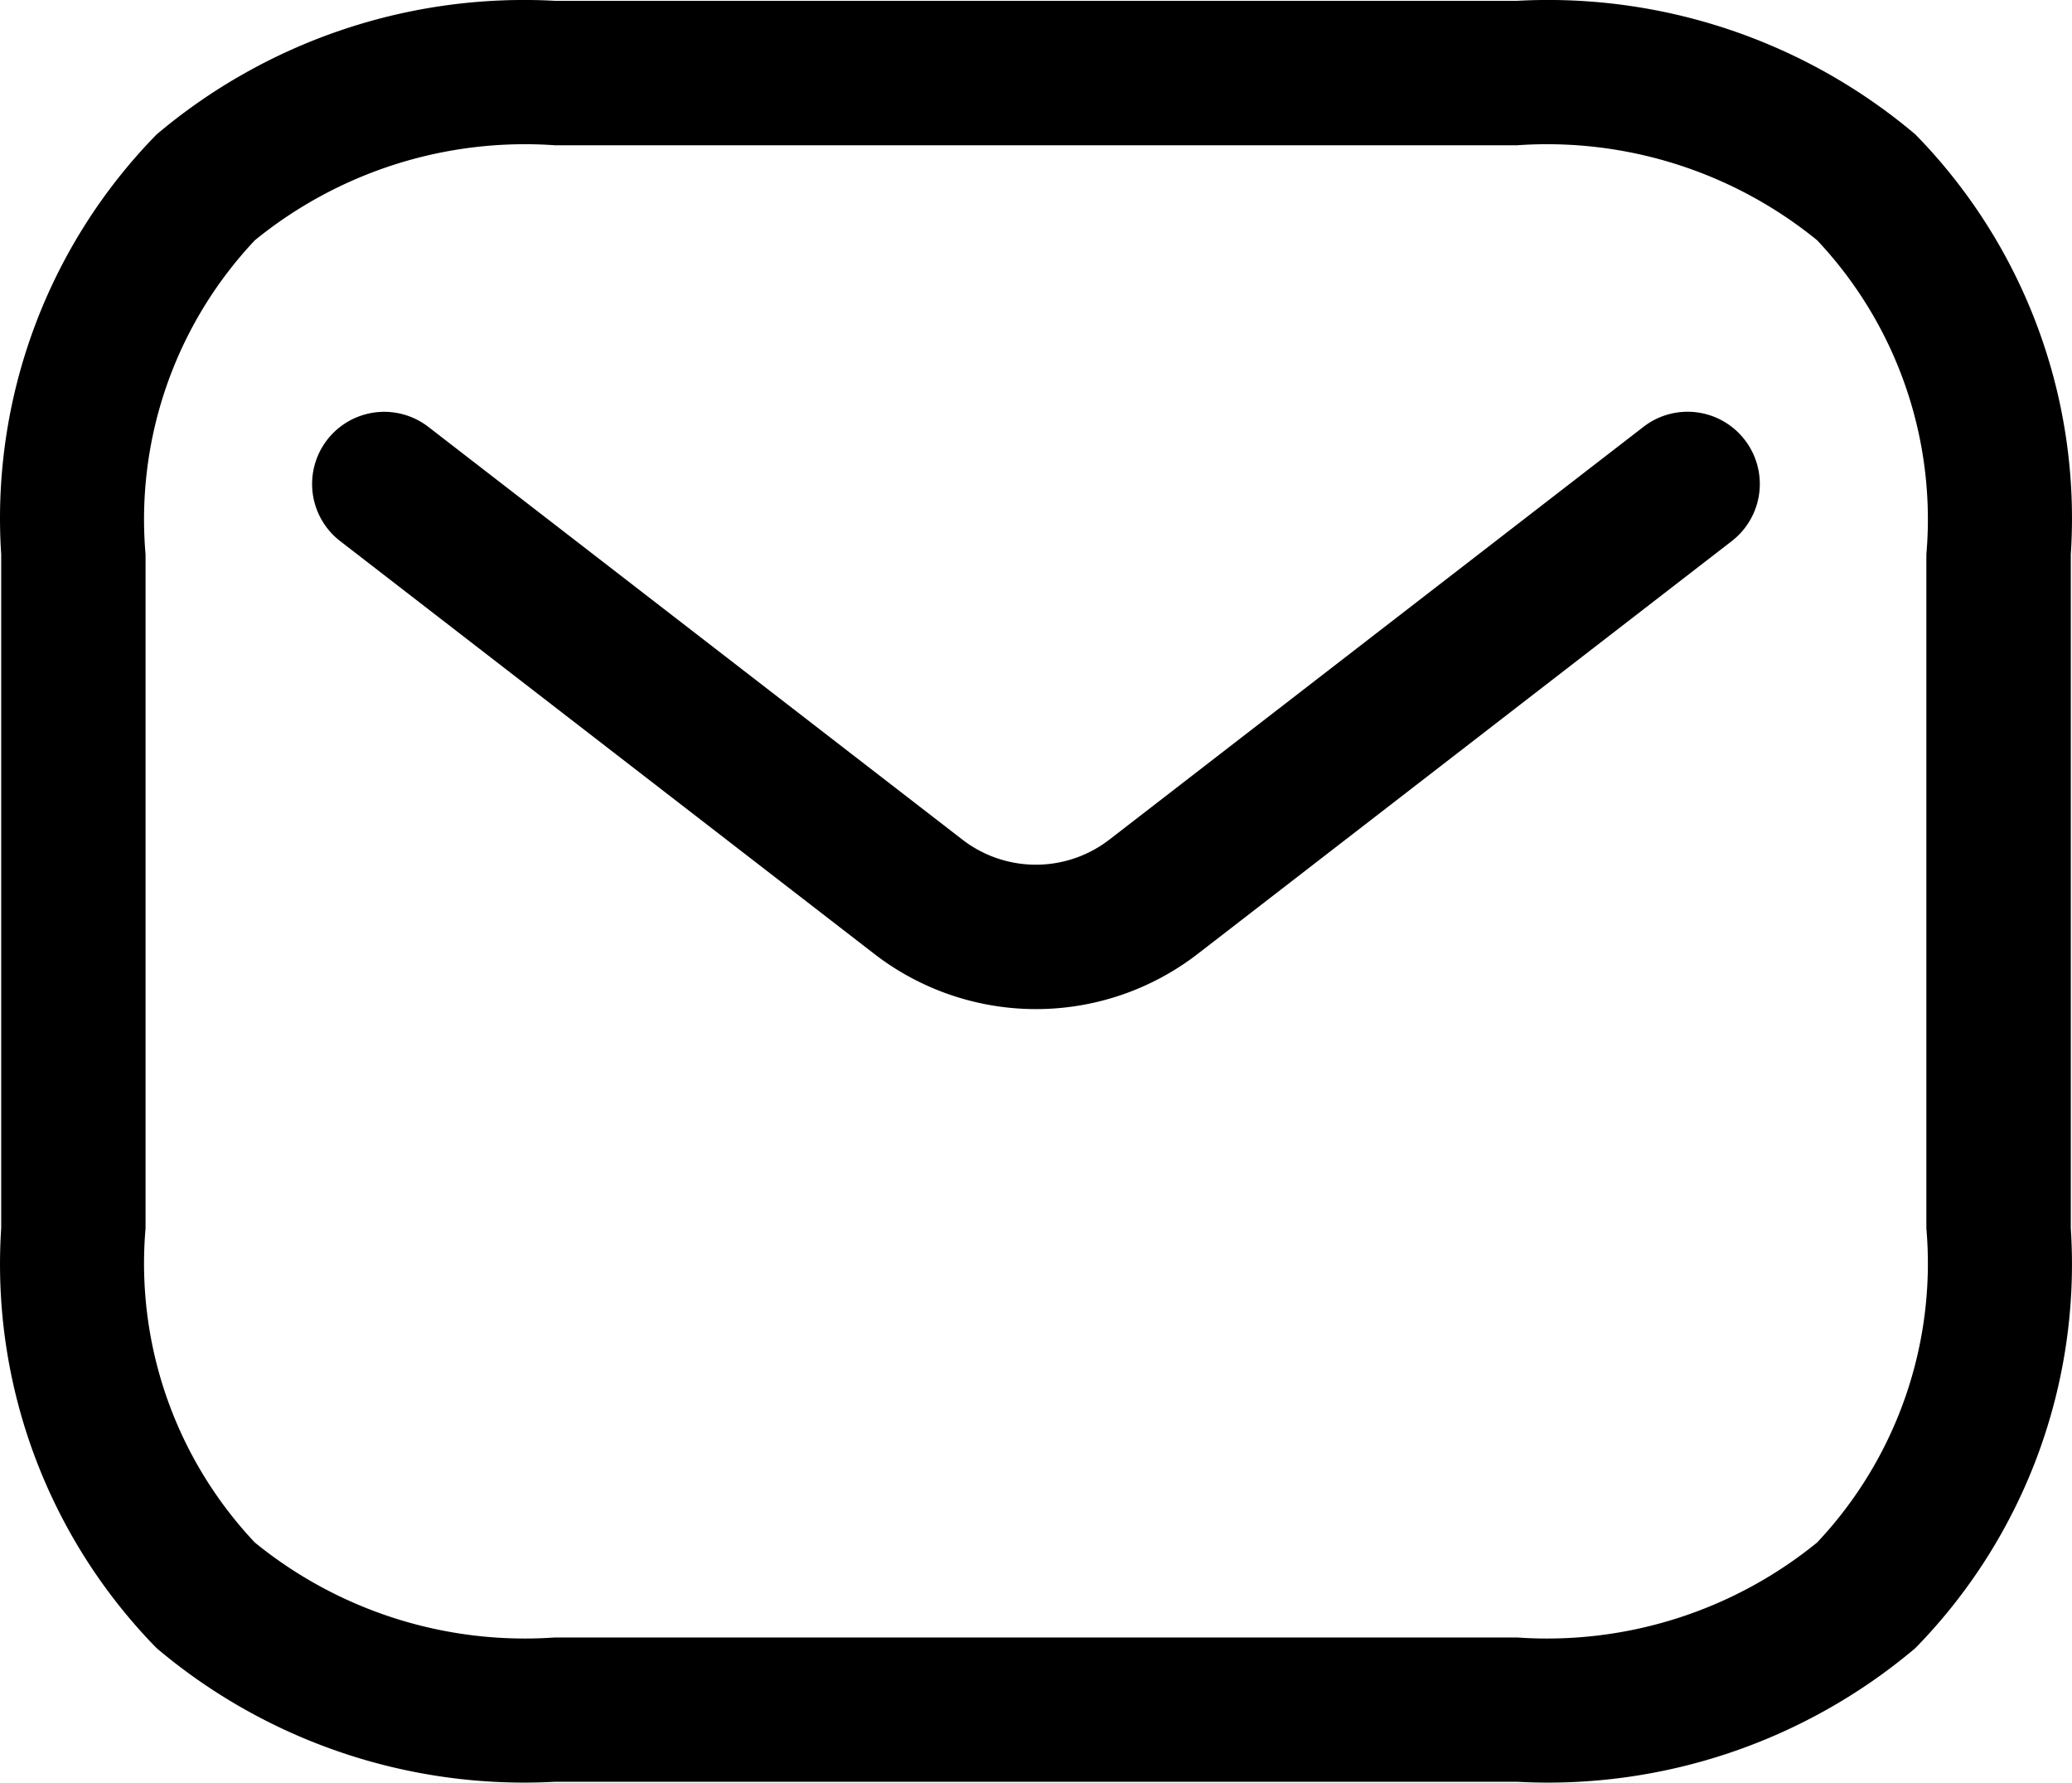
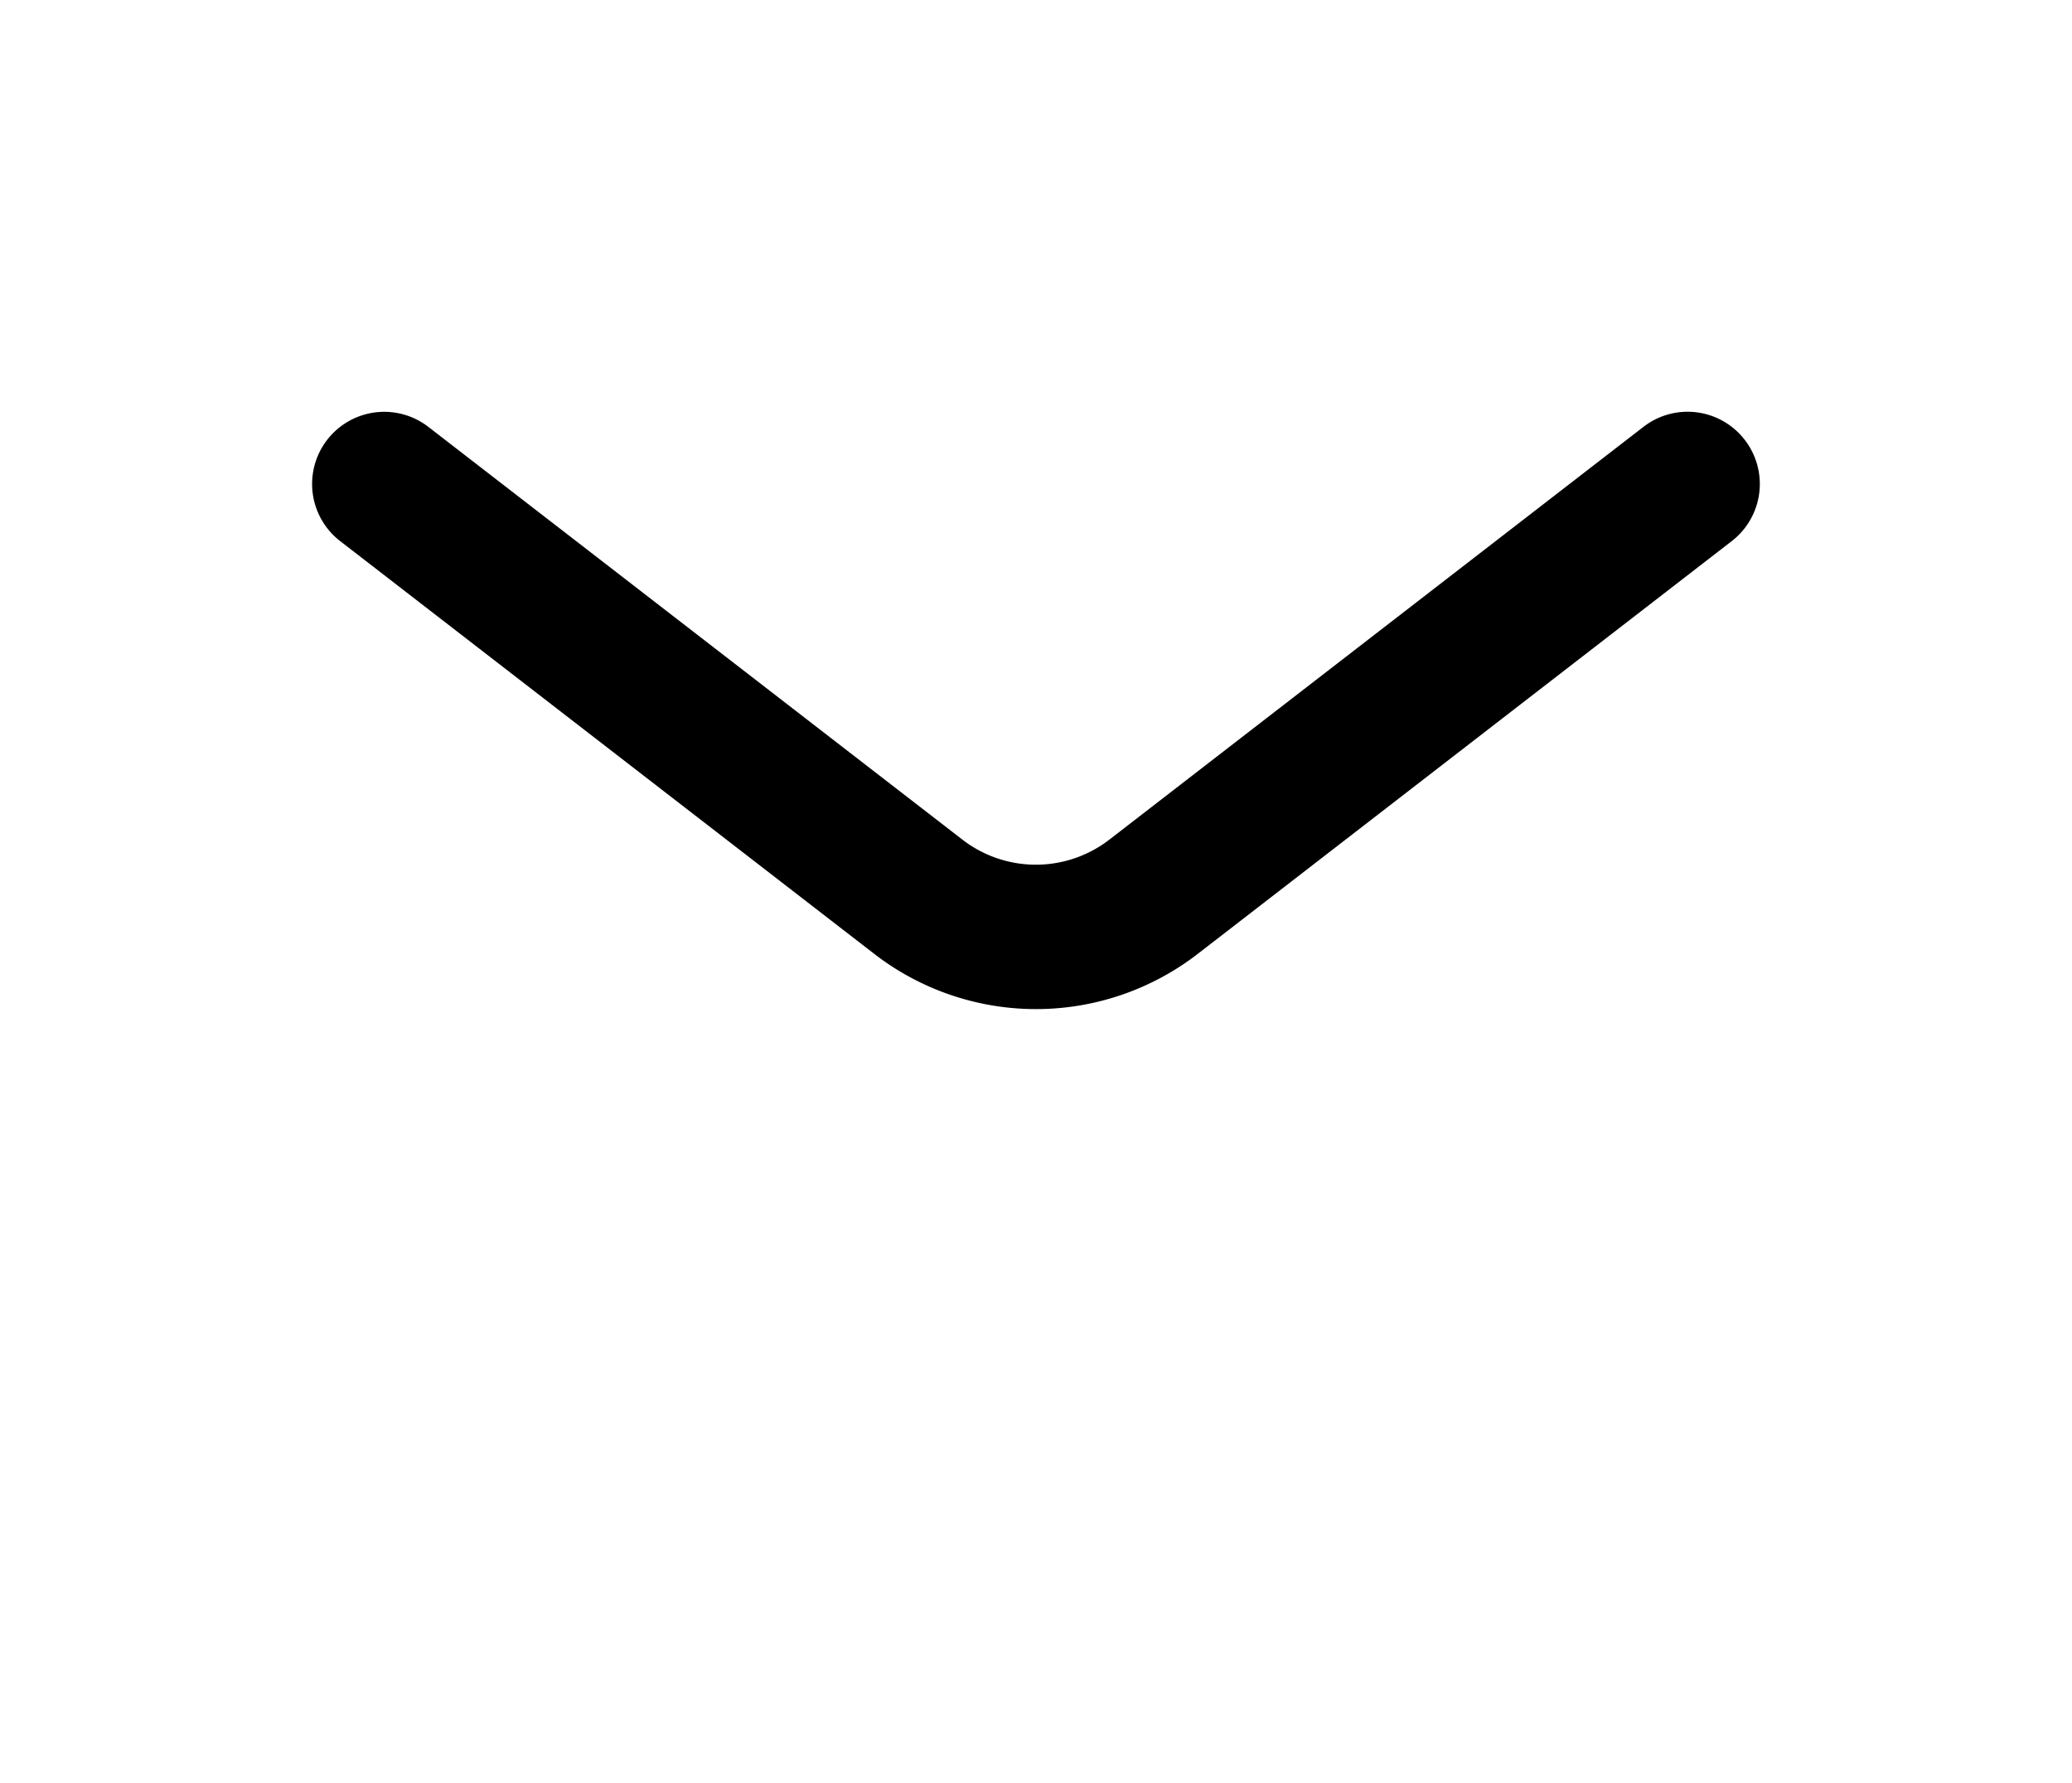
<svg xmlns="http://www.w3.org/2000/svg" width="25.851" height="22.238" viewBox="0 0 25.851 22.238">
  <g id="email" transform="translate(-1.235 -2.74)">
    <g id="email-2" data-name="email" transform="translate(1.25 2.75)">
-       <path id="vector_Stroke_" data-name="vector (Stroke)" d="M4.415,5.737A5.075,5.075,0,0,0,3.051,9.656v8.407a5.075,5.075,0,0,0,1.363,3.919,5.336,5.336,0,0,0,3.741,1.185h12.01a5.336,5.336,0,0,0,3.741-1.185,5.075,5.075,0,0,0,1.363-3.919V9.656a5.075,5.075,0,0,0-1.363-3.919,5.336,5.336,0,0,0-3.741-1.185H8.156A5.336,5.336,0,0,0,4.415,5.737ZM3.189,4.417A7.105,7.105,0,0,1,8.156,2.75h12.01a7.1,7.1,0,0,1,4.966,1.667,6.844,6.844,0,0,1,1.939,5.239v8.407a6.844,6.844,0,0,1-1.94,5.237,7.1,7.1,0,0,1-4.966,1.667H8.156A7.105,7.105,0,0,1,3.189,23.3,6.844,6.844,0,0,1,1.25,18.062V9.656A6.844,6.844,0,0,1,3.189,4.417Z" transform="translate(-1.25 -2.75)" fill-rule="evenodd" />
      <path id="vector_Stroke__2" data-name="vector (Stroke)_2" d="M22.354,7.369a.9.9,0,0,1-.162,1.263L15.531,13.78a3.3,3.3,0,0,1-4.039,0L4.83,8.632a.9.9,0,1,1,1.1-1.425l6.662,5.148a1.5,1.5,0,0,0,1.836,0L21.09,7.207a.9.9,0,0,1,1.264.162Z" transform="translate(-0.601 -1.892)" fill-rule="evenodd" />
    </g>
  </g>
</svg>